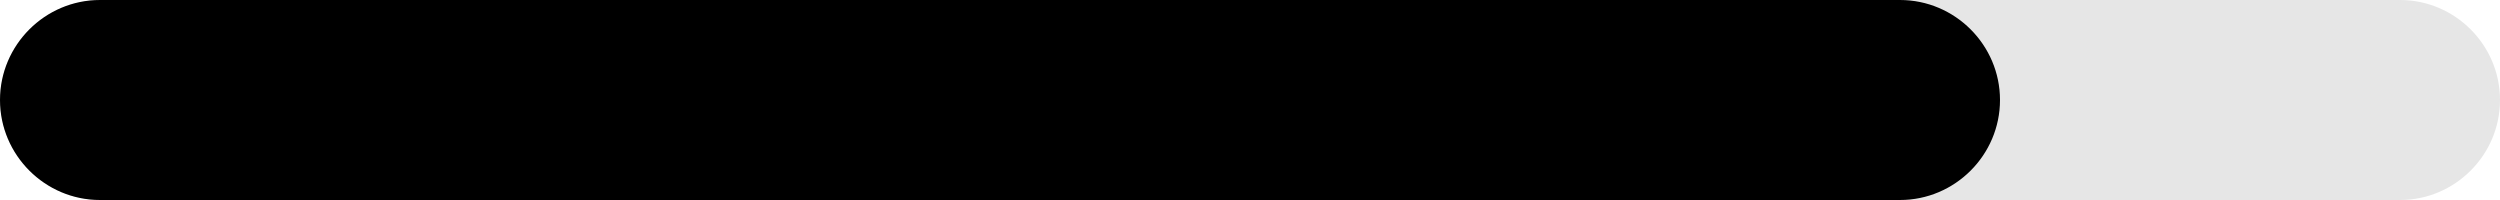
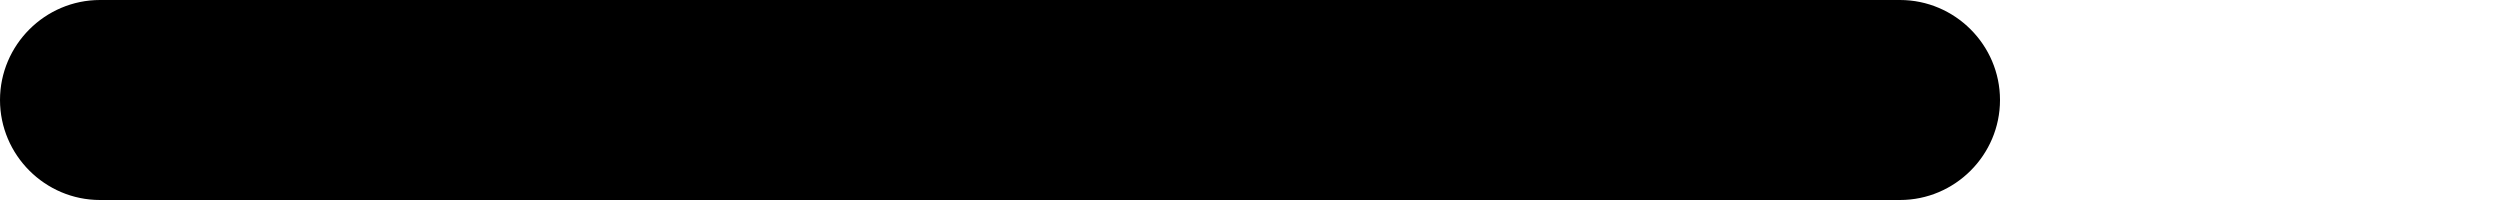
<svg xmlns="http://www.w3.org/2000/svg" version="1.1" id="Layer_1" x="0px" y="0px" viewBox="0 0 500 40" style="enable-background:new 0 0 500 40;" xml:space="preserve">
  <style type="text/css">
	.st0{opacity:0.1;}
</style>
-   <path class="st0" d="M480,40H20C9,40,0,31,0,20v0C0,9,9,0,20,0l460,0c11,0,20,9,20,20v0C500,31,491,40,480,40z" />
  <path d="M380,40H20C9,40,0,31,0,20v0C0,9,9,0,20,0l360,0c11,0,20,9,20,20v0C400,31,391,40,380,40z" />
</svg>